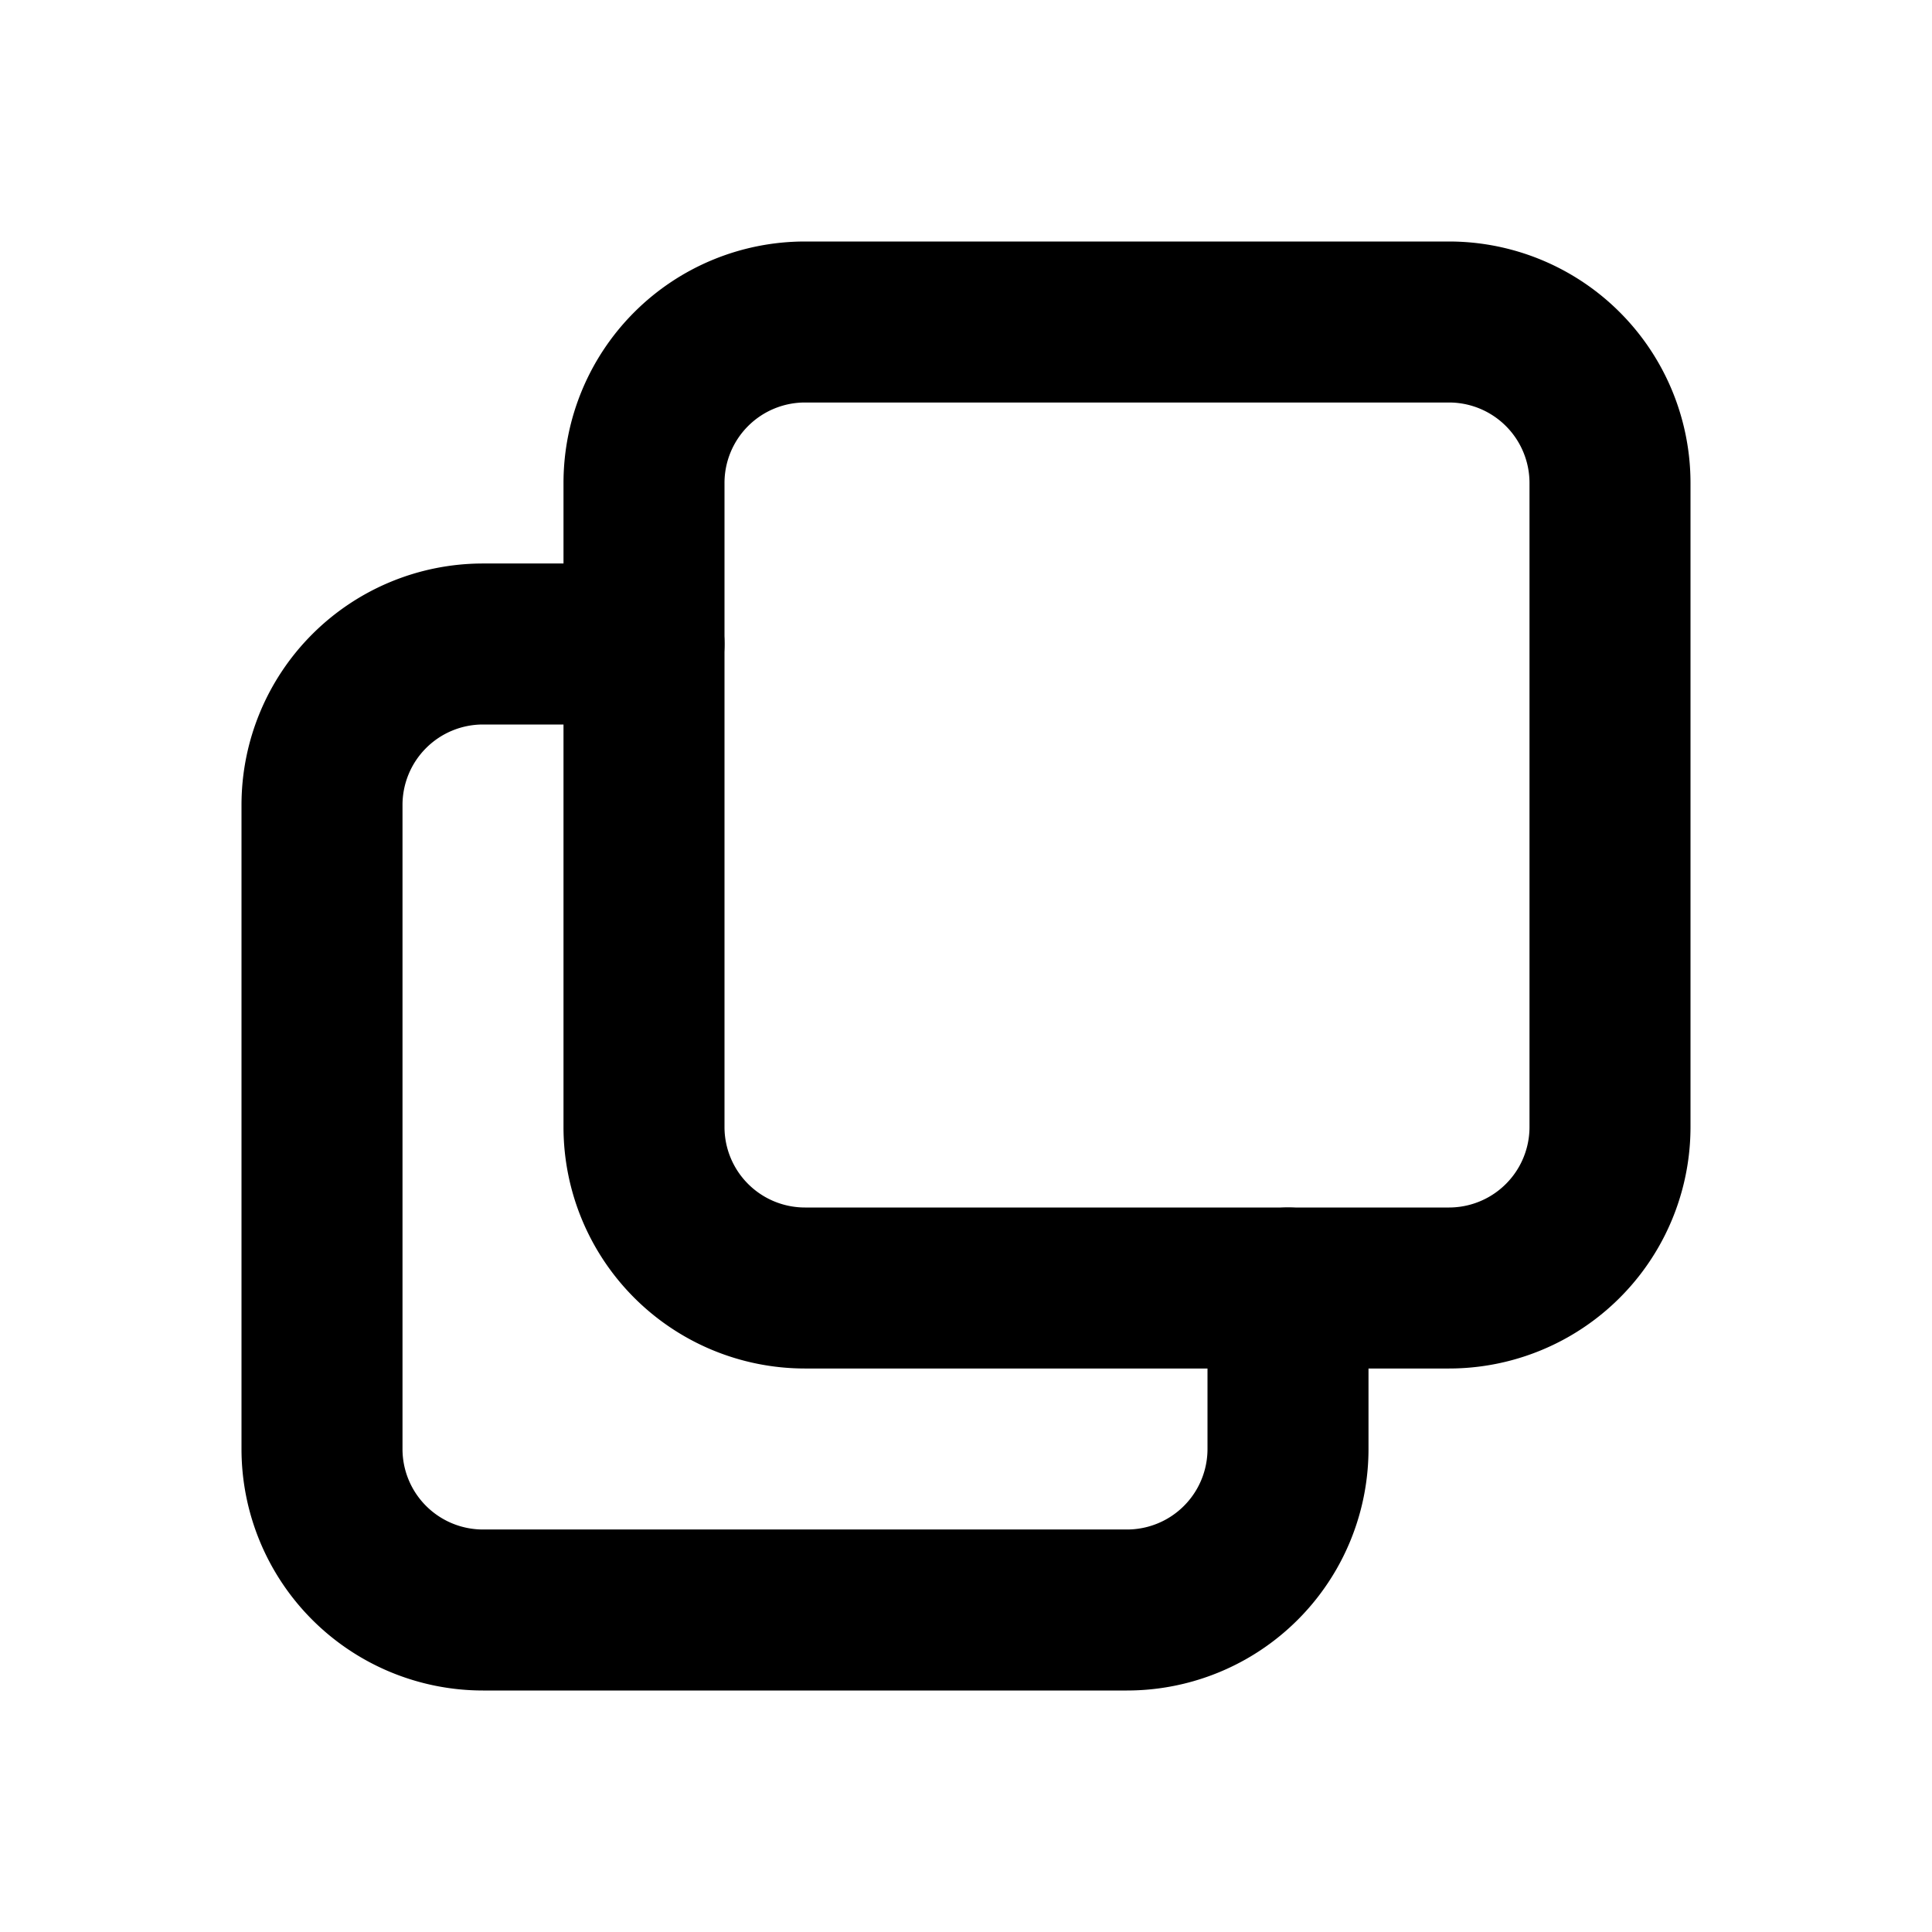
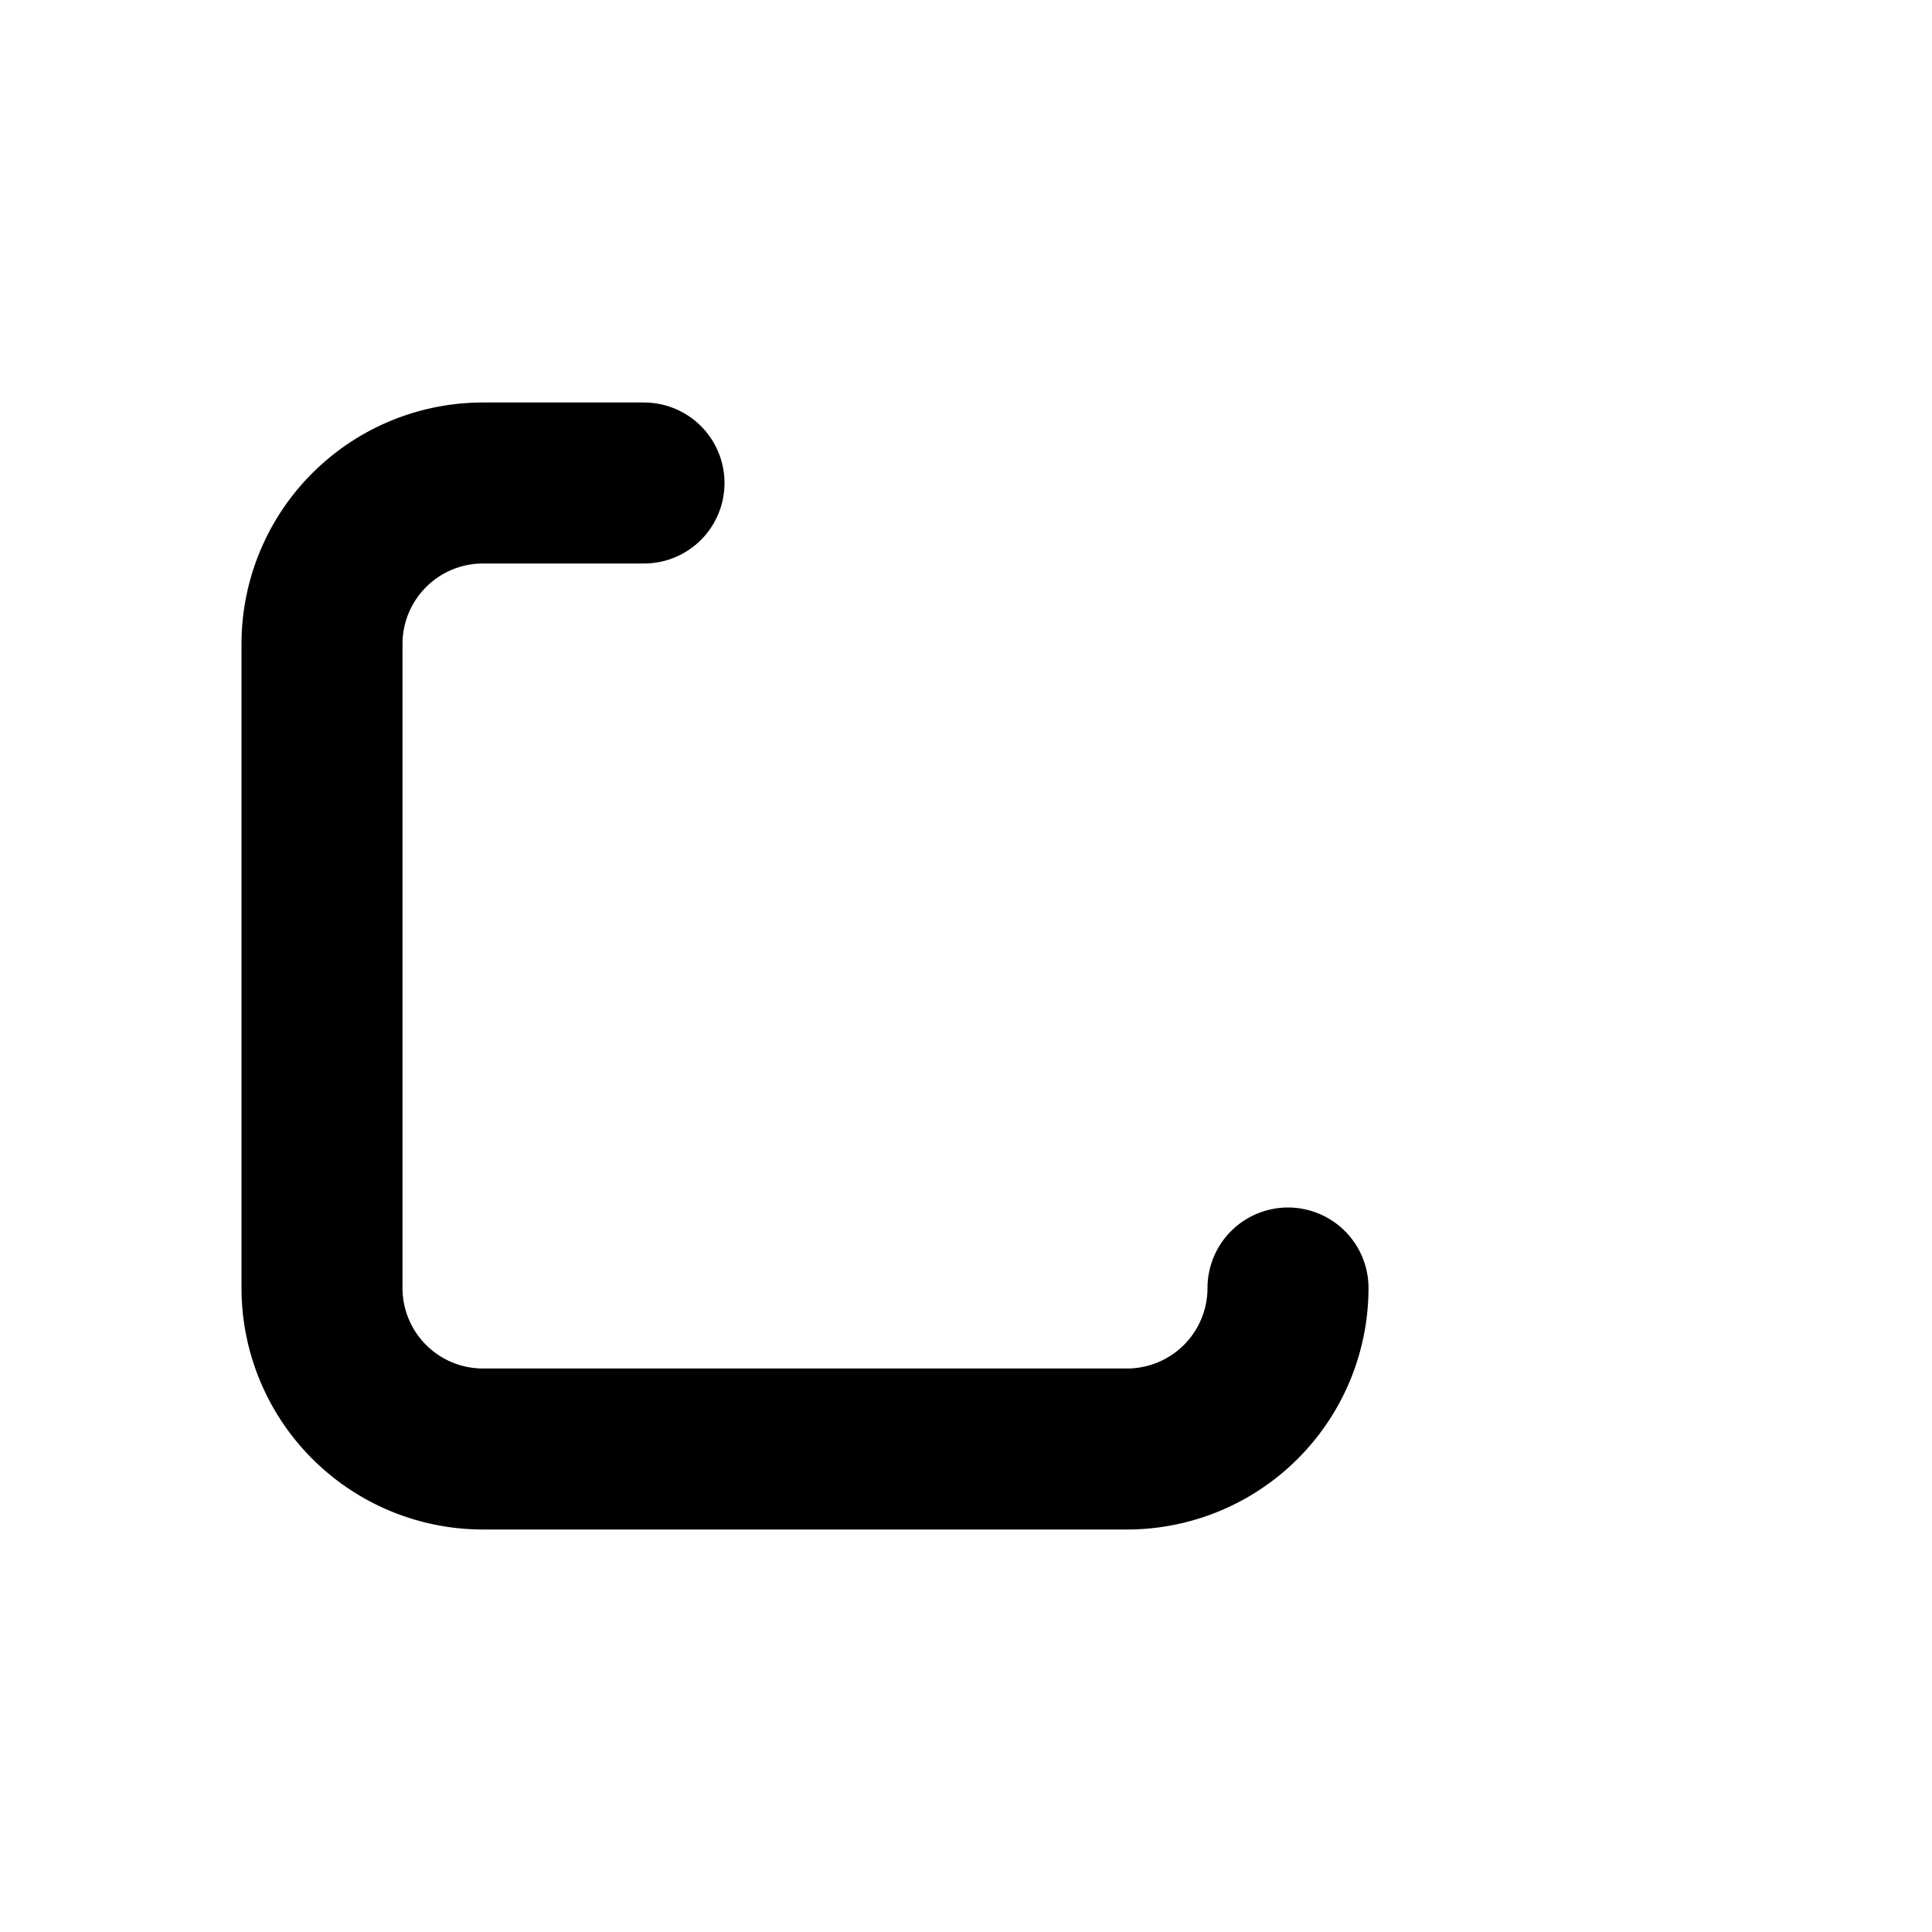
<svg xmlns="http://www.w3.org/2000/svg" width="800" height="800" viewBox="0 0 24 24">
  <g fill="none" stroke="currentColor" stroke-linecap="round" stroke-linejoin="round" stroke-width="2">
-     <path d="M8 6a2 2 0 0 1 2-2h8a2 2 0 0 1 2 2v8a2 2 0 0 1-2 2h-8a2 2 0 0 1-2-2z" />
-     <path d="M16 16v2a2 2 0 0 1-2 2H6a2 2 0 0 1-2-2v-8a2 2 0 0 1 2-2h2" />
+     <path d="M16 16a2 2 0 0 1-2 2H6a2 2 0 0 1-2-2v-8a2 2 0 0 1 2-2h2" />
  </g>
</svg>